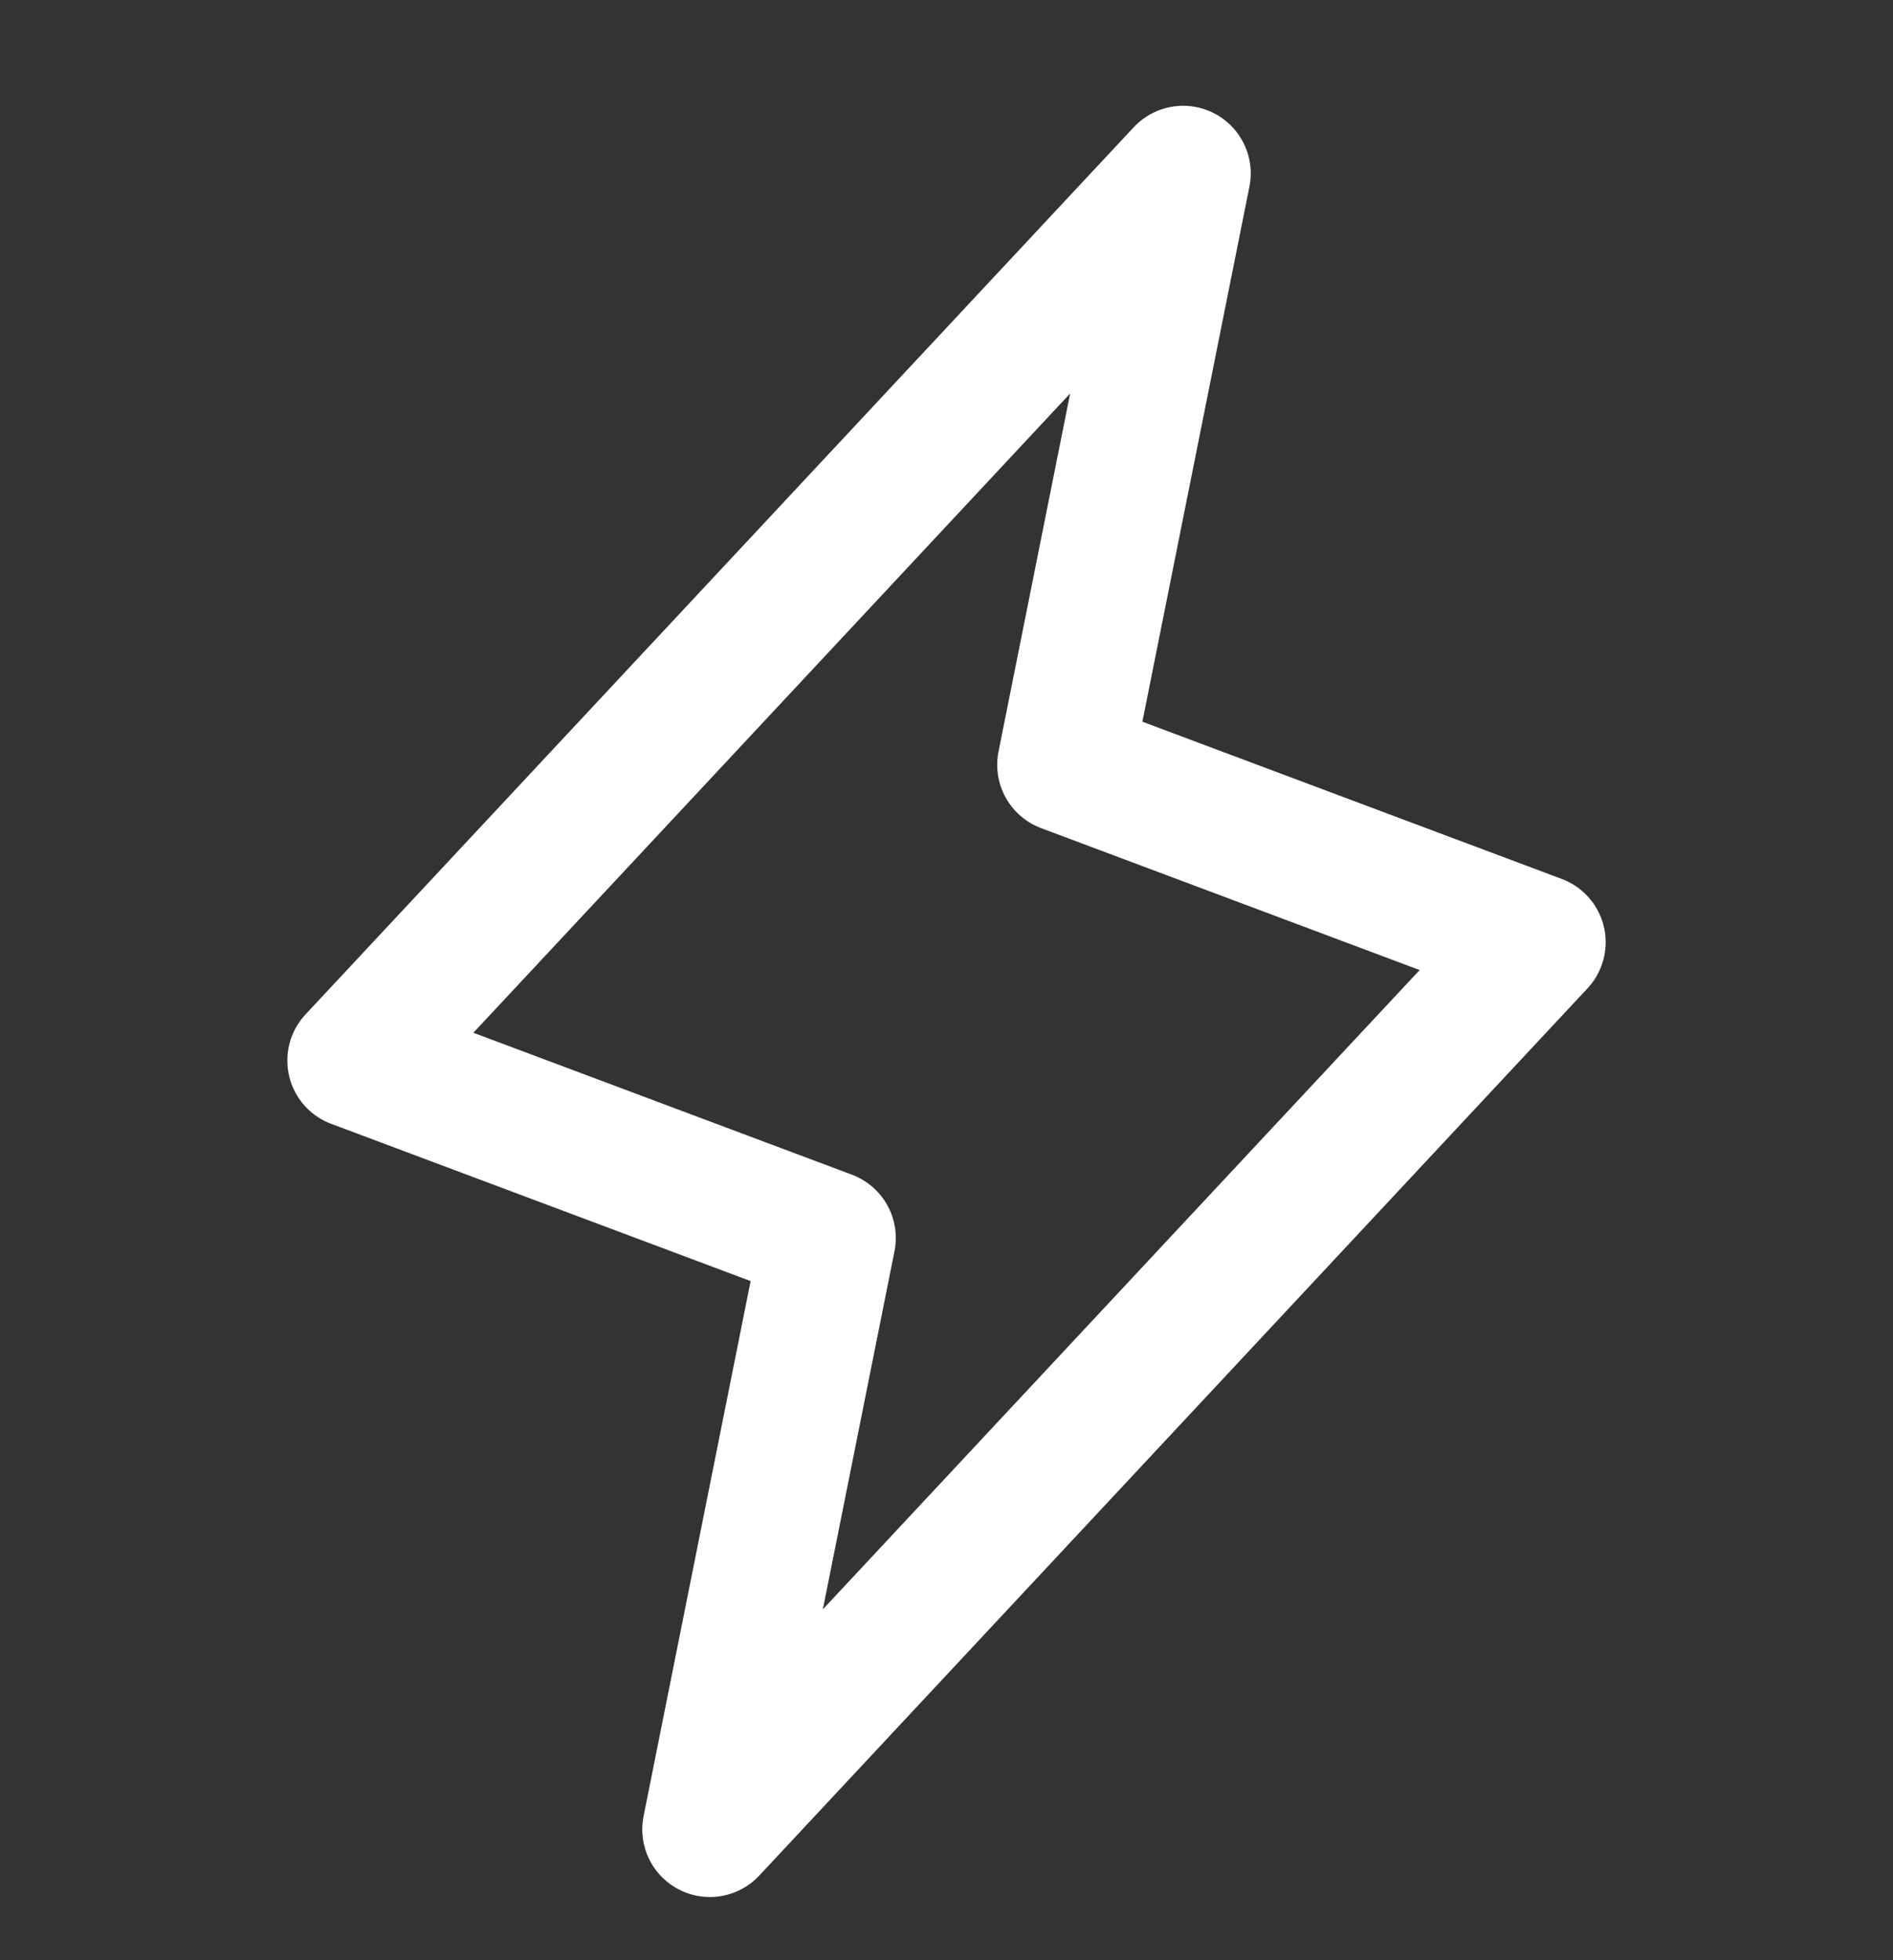
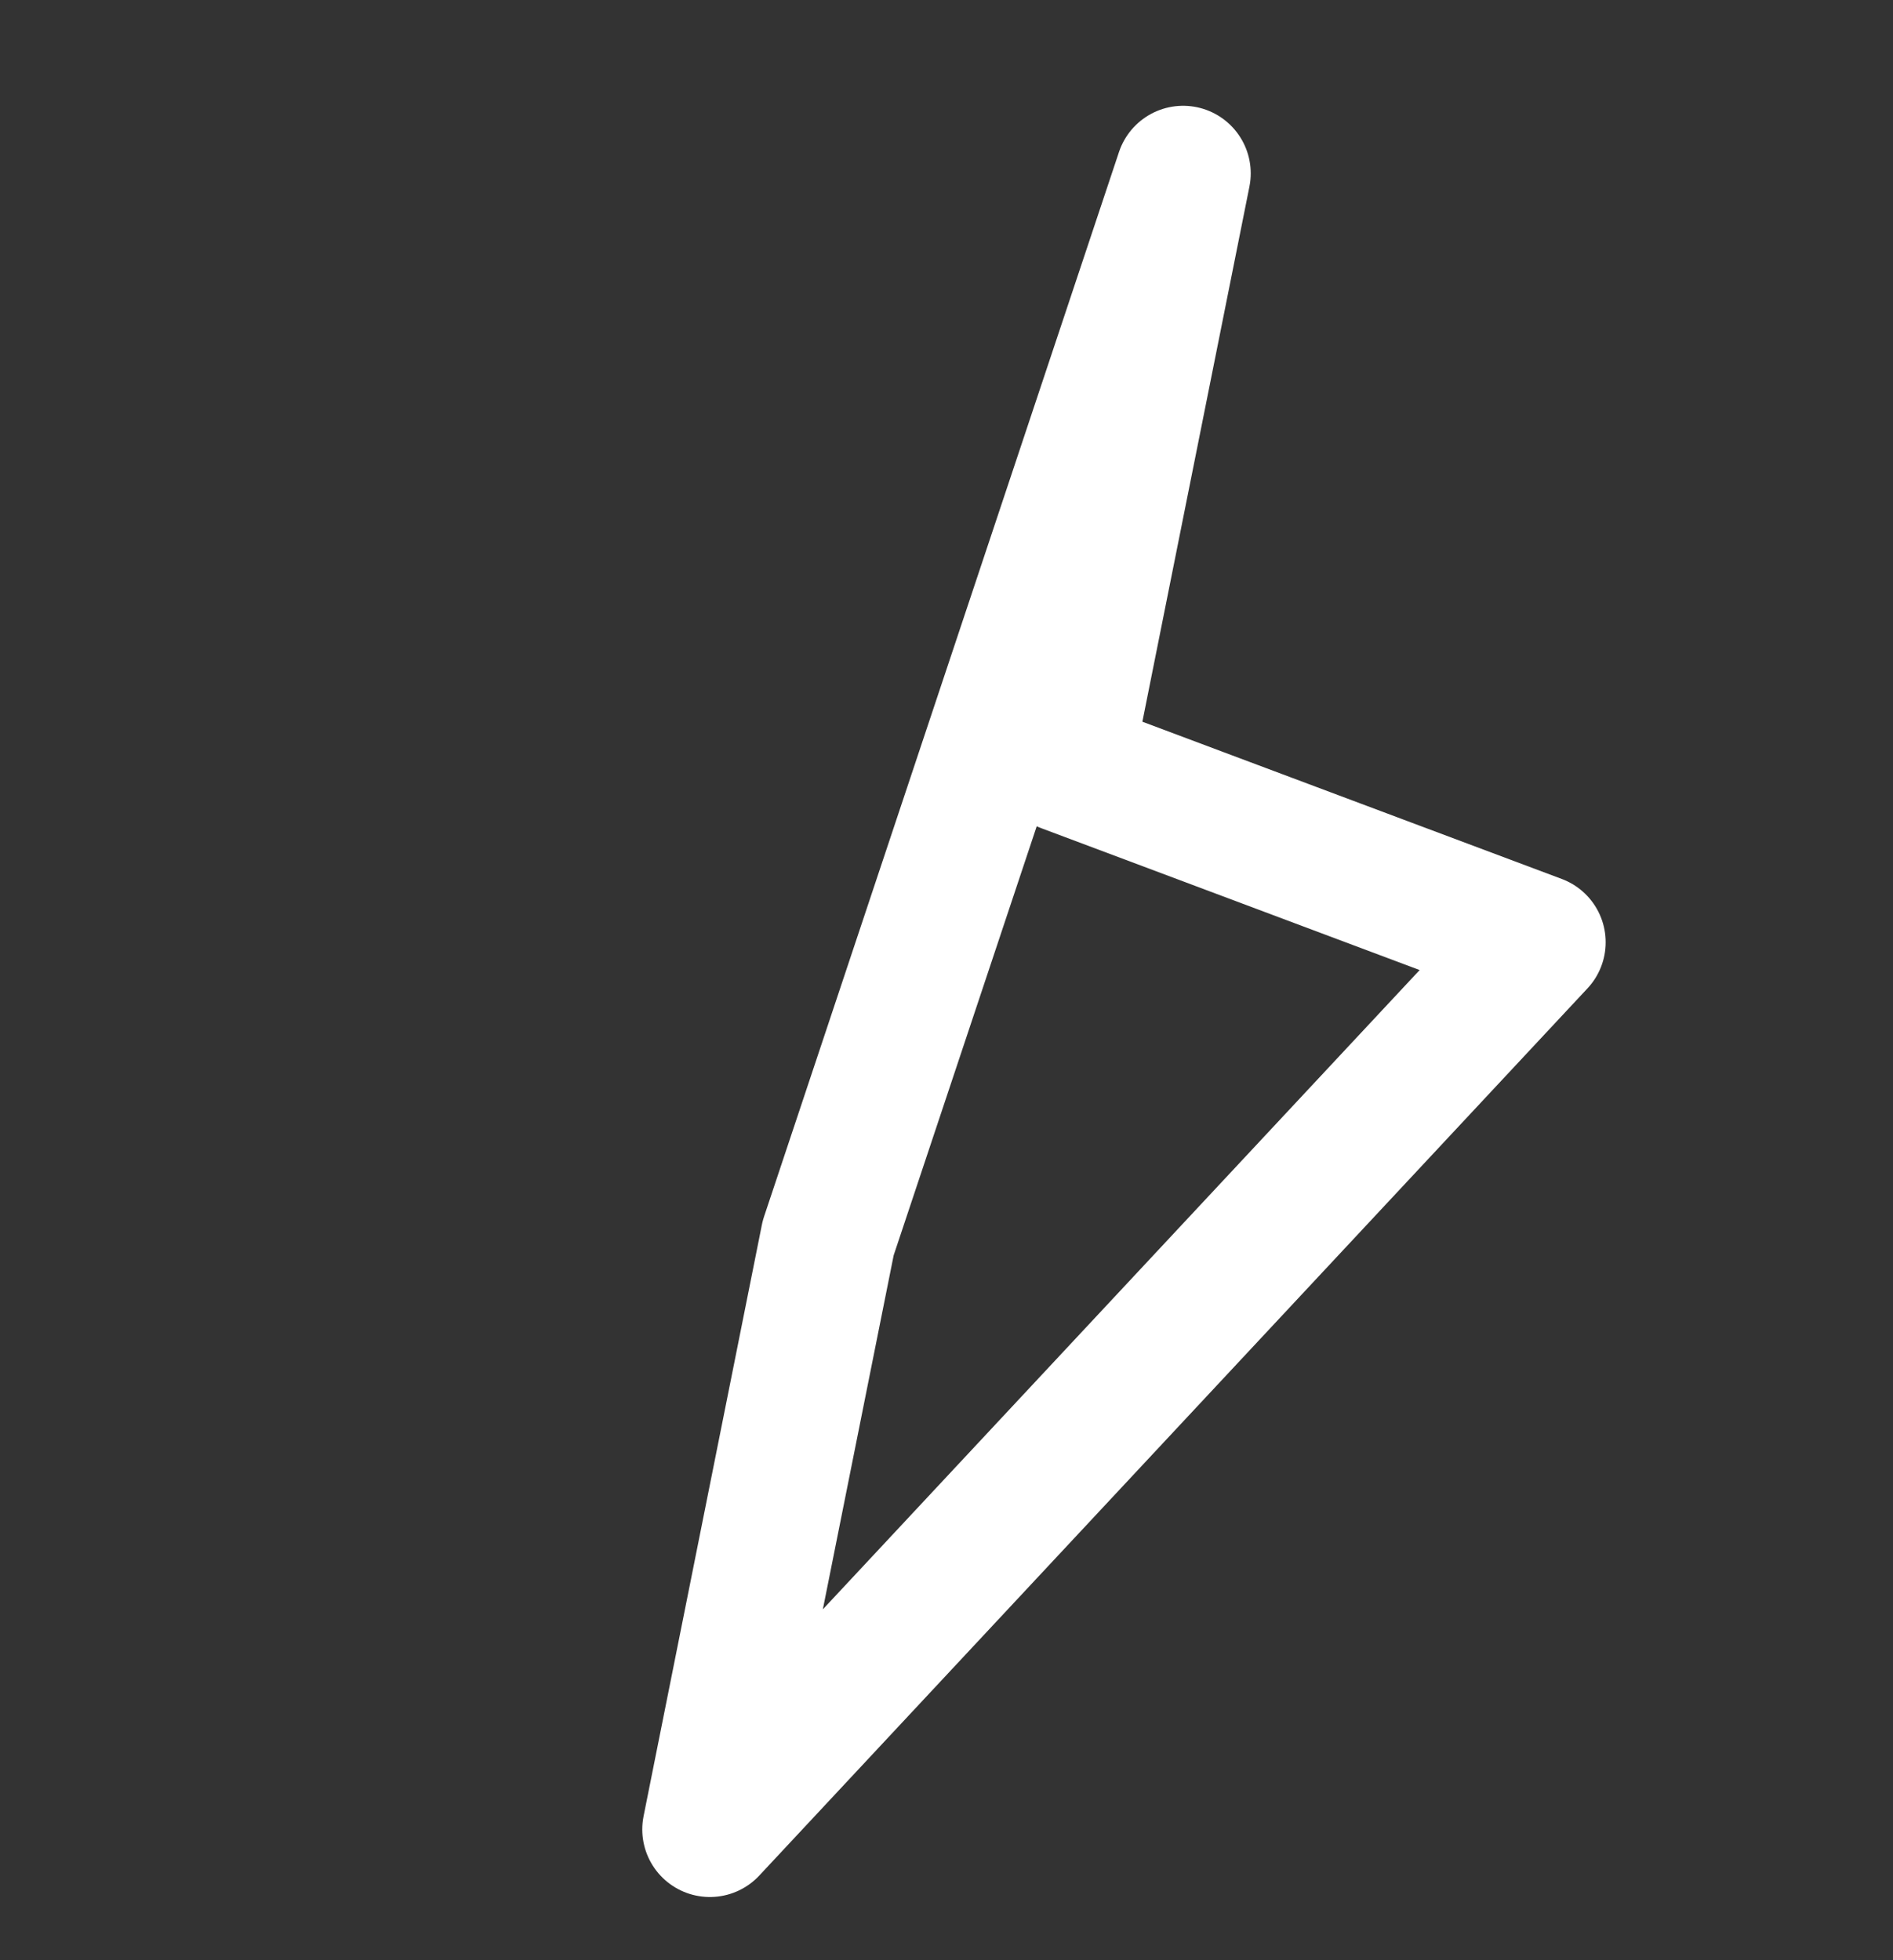
<svg xmlns="http://www.w3.org/2000/svg" width="28" height="29" viewBox="0 0 28 29" fill="none">
  <rect x="0" y="0" width="28" height="29" fill="#333333" stroke="none" />
-   <path d="M10.5 27.065L12.25 18.315L5.25 15.69L17.5 2.565L15.75 11.315L22.75 13.94L10.5 27.065Z" stroke="white" stroke-width="2" stroke-linecap="round" stroke-linejoin="round" />
+   <path d="M10.5 27.065L12.25 18.315L17.5 2.565L15.75 11.315L22.75 13.94L10.5 27.065Z" stroke="white" stroke-width="2" stroke-linecap="round" stroke-linejoin="round" />
</svg>